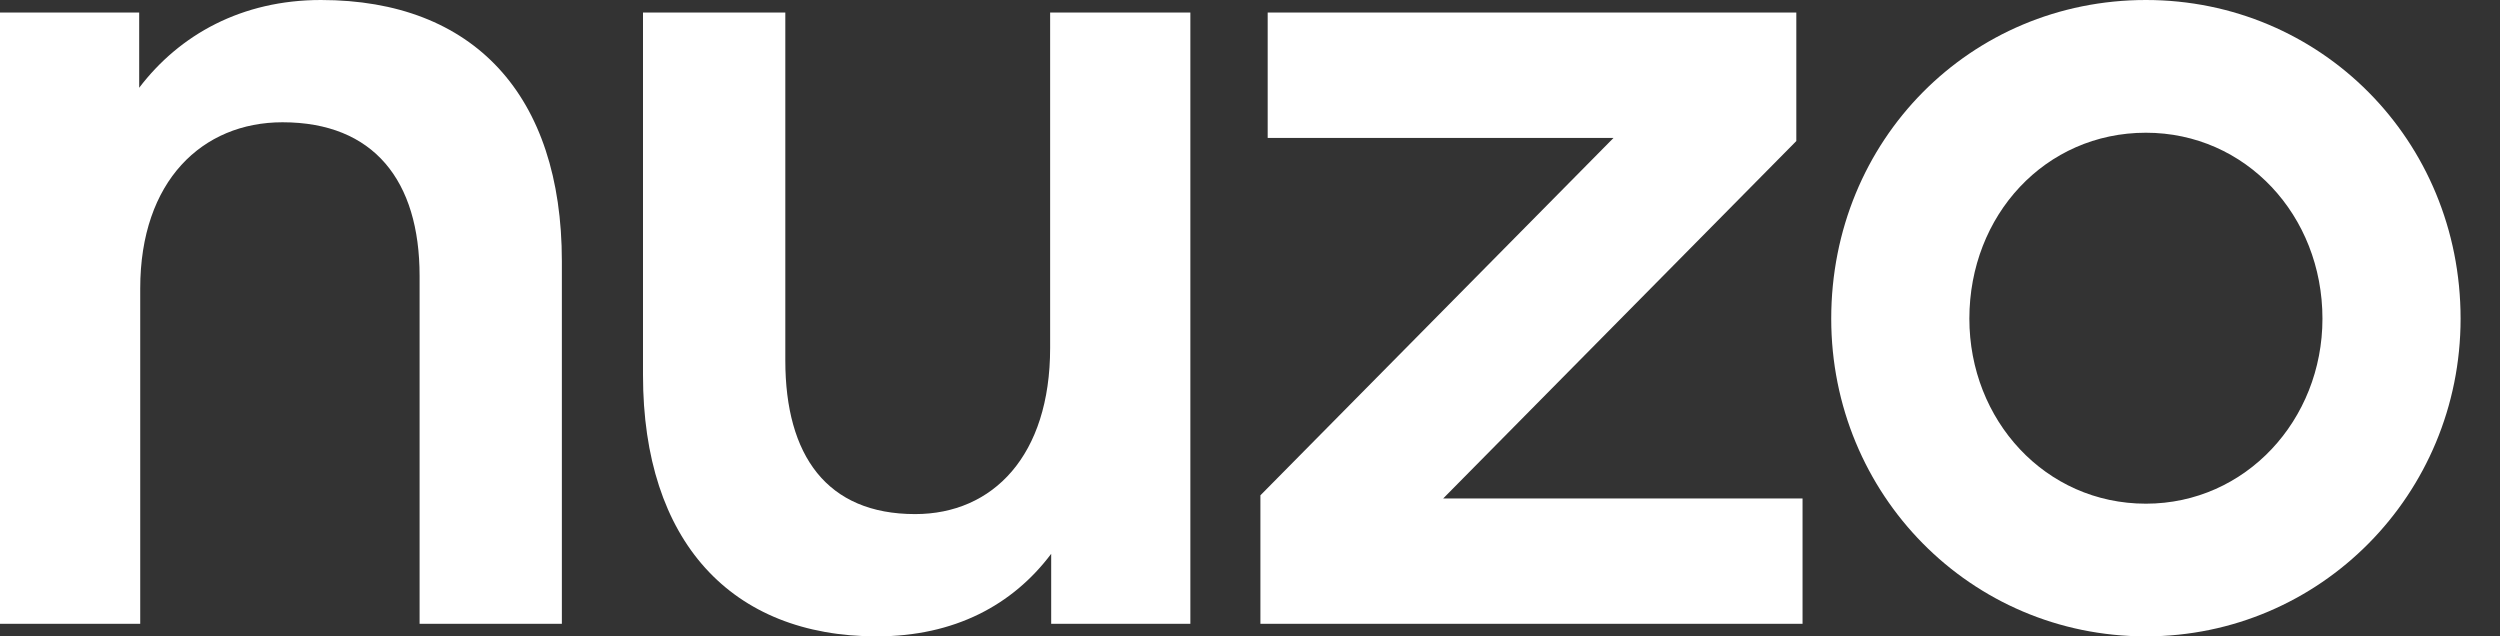
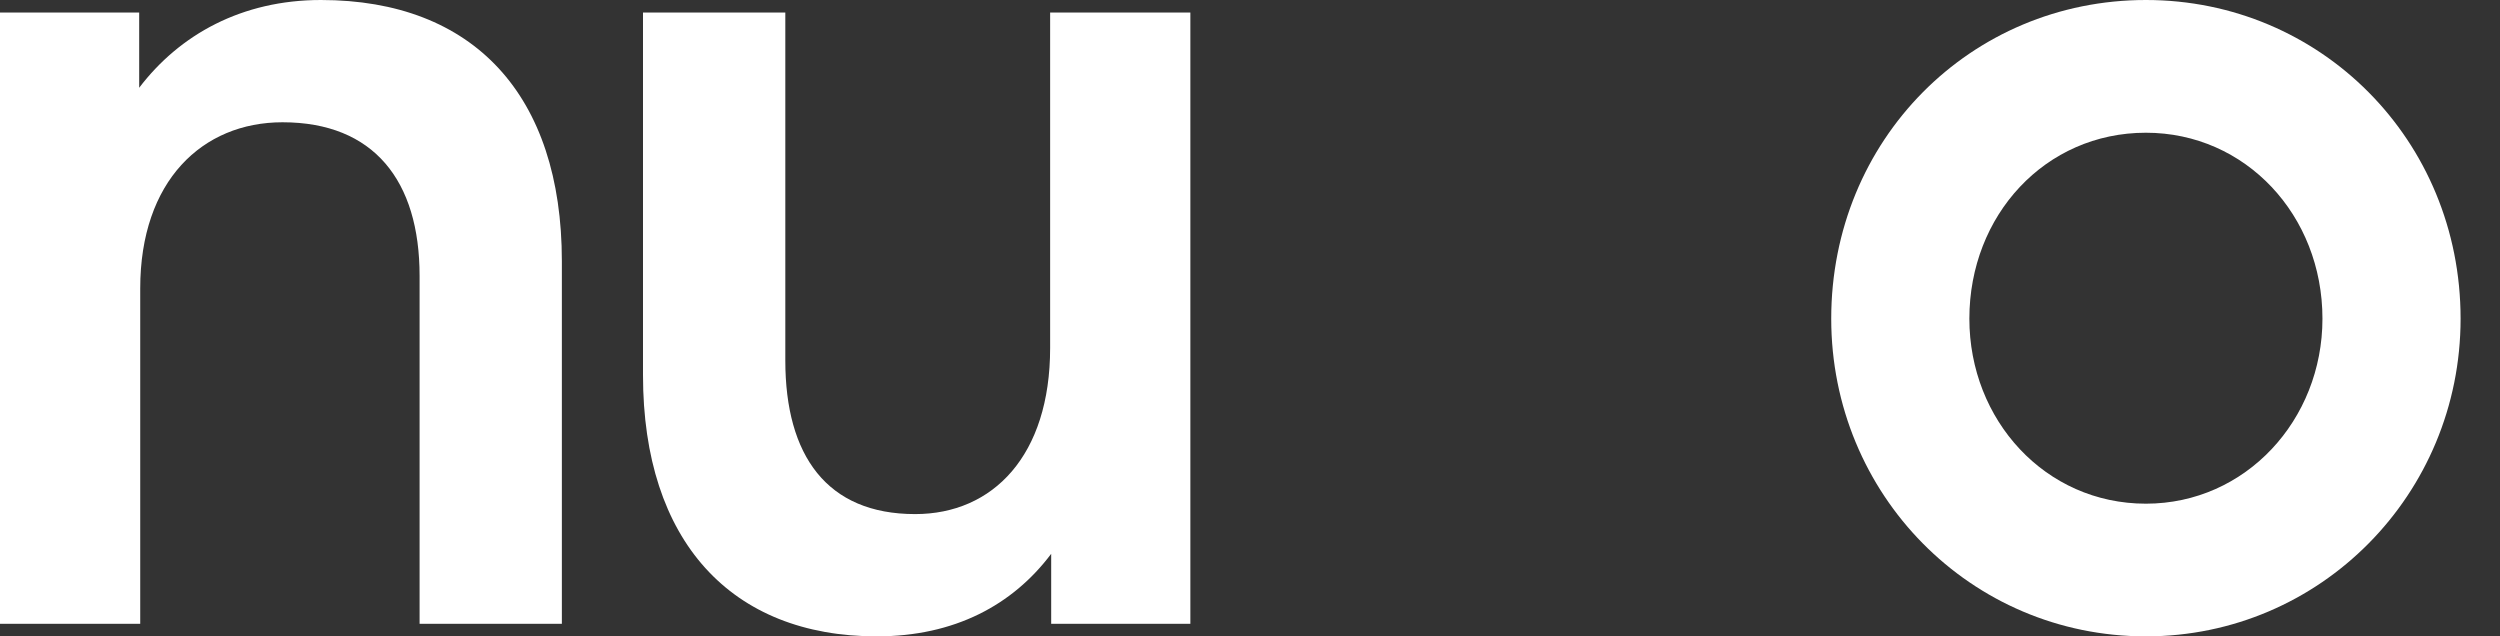
<svg xmlns="http://www.w3.org/2000/svg" width="55" height="14" viewBox="0 0 55 14" fill="none">
  <rect x="0" y="0" width="55" height="14" fill="#333333" stroke="none" />
  <path d="M0 13.724H3.085V6.345C3.085 3.977 4.455 2.69 6.215 2.69C8.225 2.69 9.231 3.977 9.231 6.069V13.724H12.361V5.747C12.361 2.092 10.419 0 7.06 0C5.324 0 3.953 0.759 3.062 1.931V0.276H0V13.724Z" fill="white" />
  <path d="M26.188 0.276H23.103V7.655C23.103 10.023 21.846 11.31 20.133 11.31C18.191 11.31 17.277 10.023 17.277 7.931V0.276H14.146V8.253C14.146 11.908 16.089 14 19.287 14C21.001 14 22.28 13.31 23.126 12.184V13.724H26.188V0.276Z" fill="white" />
-   <path d="M27.729 13.724H39.656V10.966H31.75L39.519 3.103V0.276H27.889V3.034H35.498L27.729 10.897V13.724Z" fill="white" />
  <path d="M47.21 14C51.049 14 54.133 10.874 54.133 7.011C54.133 3.08 51.049 0 47.21 0C43.349 0 40.287 3.08 40.287 7.011C40.287 10.874 43.349 14 47.21 14ZM47.21 11.081C44.994 11.081 43.326 9.241 43.326 7.011C43.326 4.736 44.994 2.92 47.21 2.92C49.404 2.92 51.094 4.736 51.094 7.011C51.094 9.241 49.404 11.081 47.21 11.081Z" fill="white" />
</svg>